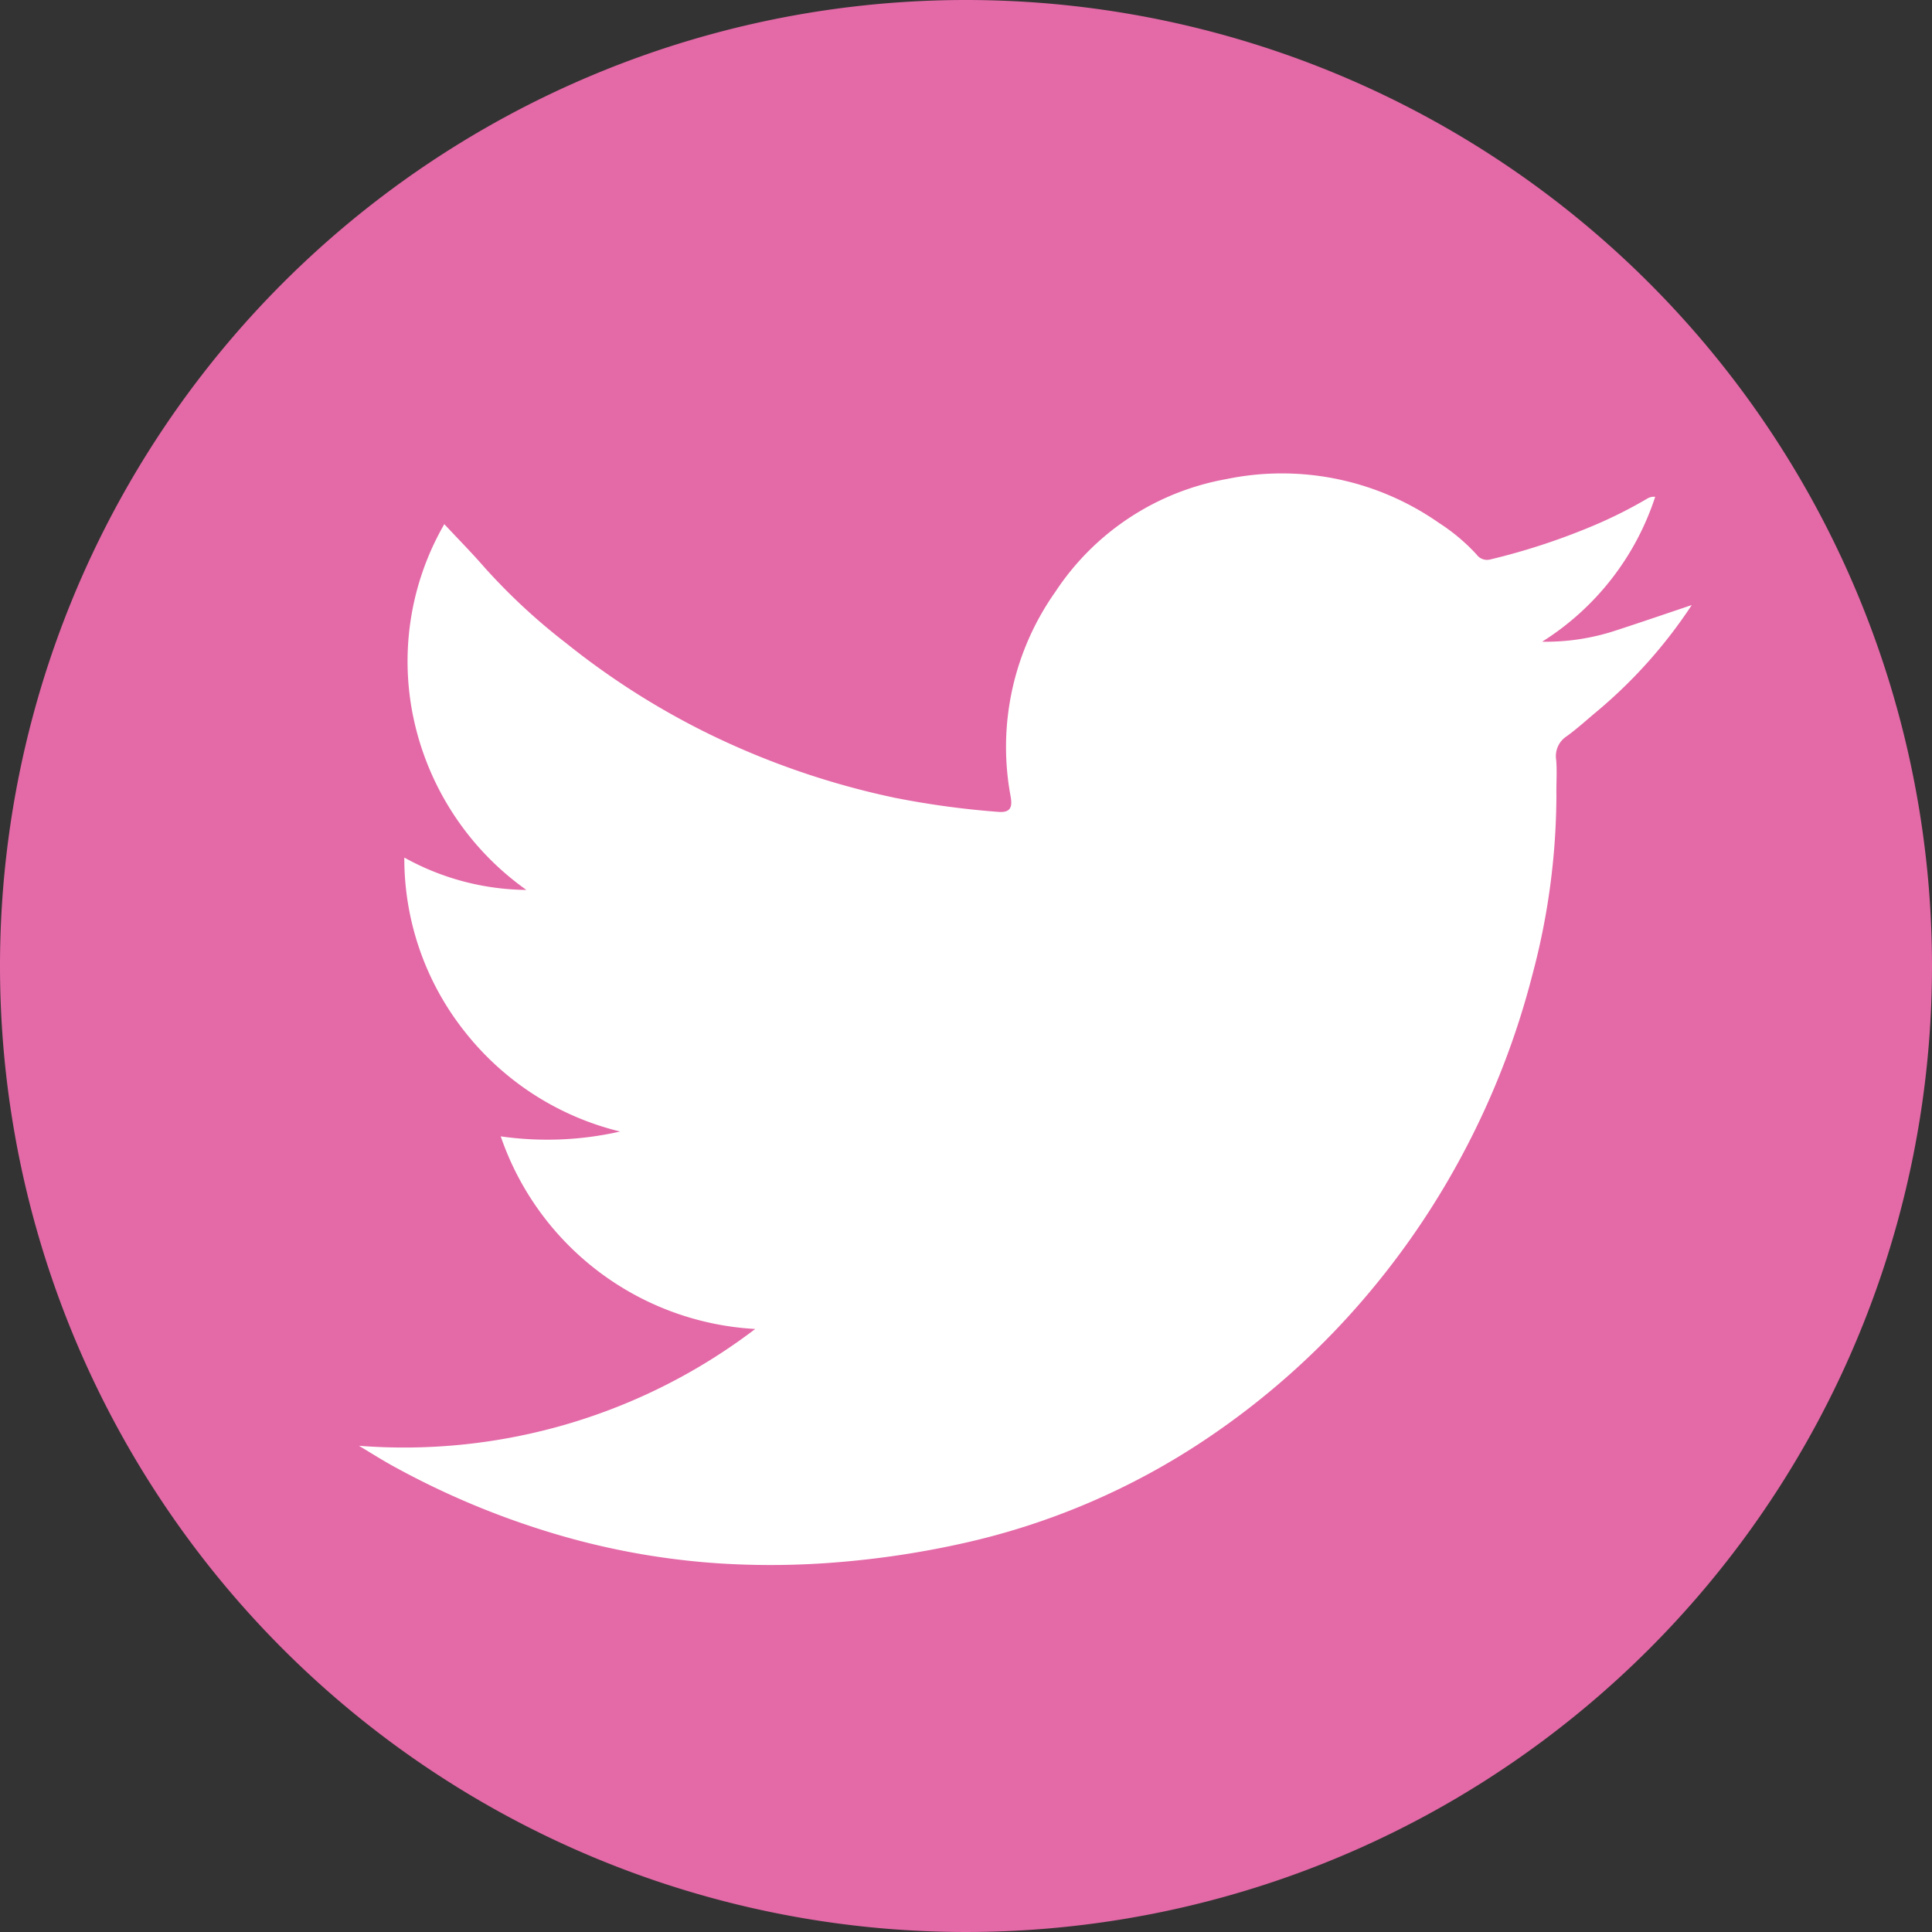
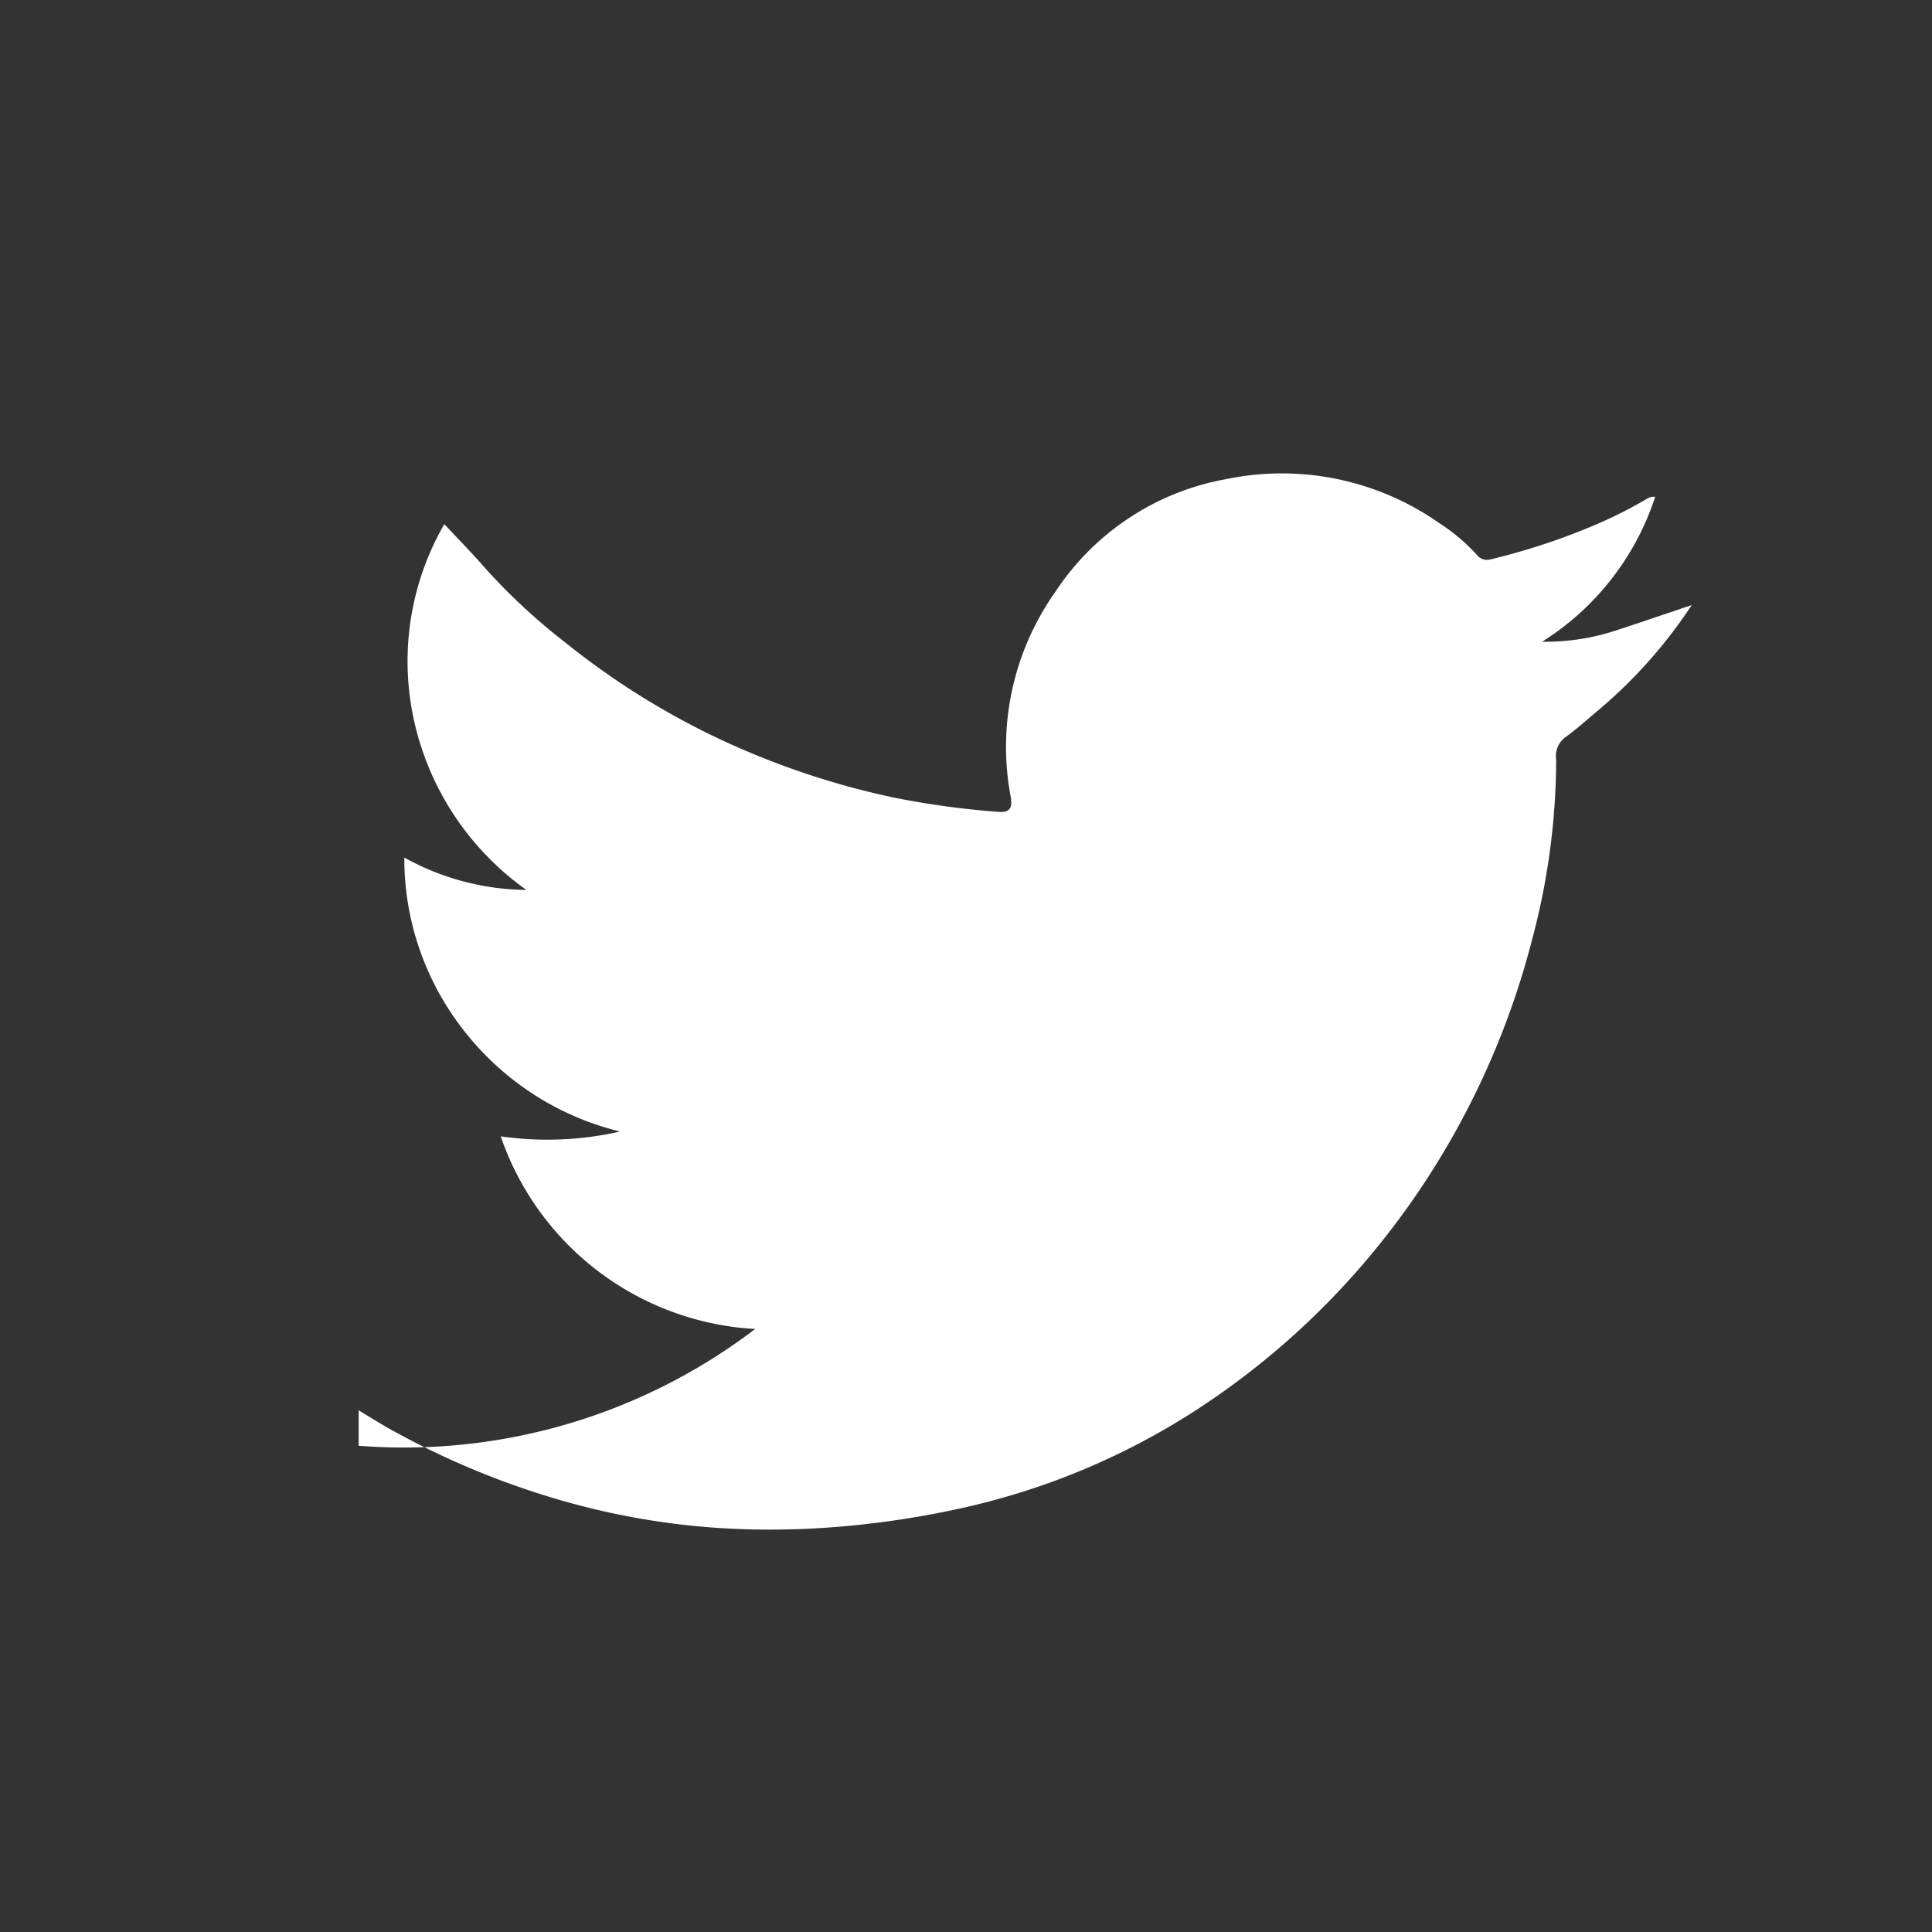
<svg xmlns="http://www.w3.org/2000/svg" width="40" height="40" viewBox="0 0 40 40">
  <rect x="0" y="0" width="40" height="40" fill="#333333" stroke="none" />
  <g id="Group_5469" data-name="Group 5469" transform="translate(-515.471 -3236)">
-     <path id="Path_237" data-name="Path 237" d="M130.943,0a20,20,0,1,1-20,20,20,20,0,0,1,20-20" transform="translate(404.528 3236)" fill="#e469a7" />
-     <path id="Path_246" data-name="Path 246" d="M118.369,29.933a12,12,0,0,0,8.21-2.418,5.915,5.915,0,0,1-5.269-3.988,6.8,6.8,0,0,0,2.471-.1,5.85,5.85,0,0,1-3.211-2.062,5.763,5.763,0,0,1-1.256-3.61,5.3,5.3,0,0,0,2.527.67,5.852,5.852,0,0,1-2.316-3.463,5.68,5.68,0,0,1,.617-4.11c.293.314.576.6.836.9a12.637,12.637,0,0,0,1.689,1.566,15.889,15.889,0,0,0,3,1.9,16.557,16.557,0,0,0,3.806,1.3,17.976,17.976,0,0,0,2.127.29c.281.026.3-.113.269-.308a5.56,5.56,0,0,1,.922-4.244,5.368,5.368,0,0,1,3.548-2.338,5.673,5.673,0,0,1,4.4.911,3.937,3.937,0,0,1,.776.653.267.267,0,0,0,.286.1,13.689,13.689,0,0,0,2.088-.681,9.472,9.472,0,0,0,1.171-.585.258.258,0,0,1,.152-.03,5.593,5.593,0,0,1-2.341,3,4.644,4.644,0,0,0,1.552-.241c.5-.163.99-.331,1.546-.518A10.118,10.118,0,0,1,144.04,14.7c-.219.181-.429.375-.658.542a.489.489,0,0,0-.22.49c.021.243,0,.489.005.733a14.549,14.549,0,0,1-.5,3.726,16.708,16.708,0,0,1-1.4,3.627,16.542,16.542,0,0,1-1.888,2.837,16.124,16.124,0,0,1-3.5,3.163,14.79,14.79,0,0,1-4.985,2.131,18.923,18.923,0,0,1-2.589.394,16.874,16.874,0,0,1-2.431.028,15.424,15.424,0,0,1-3.247-.557,16.93,16.93,0,0,1-3.488-1.429c-.261-.14-.51-.3-.765-.452" transform="translate(404.528 3236)" fill="#fff" />
+     <path id="Path_246" data-name="Path 246" d="M118.369,29.933a12,12,0,0,0,8.21-2.418,5.915,5.915,0,0,1-5.269-3.988,6.8,6.8,0,0,0,2.471-.1,5.85,5.85,0,0,1-3.211-2.062,5.763,5.763,0,0,1-1.256-3.61,5.3,5.3,0,0,0,2.527.67,5.852,5.852,0,0,1-2.316-3.463,5.68,5.68,0,0,1,.617-4.11c.293.314.576.6.836.9a12.637,12.637,0,0,0,1.689,1.566,15.889,15.889,0,0,0,3,1.9,16.557,16.557,0,0,0,3.806,1.3,17.976,17.976,0,0,0,2.127.29c.281.026.3-.113.269-.308a5.56,5.56,0,0,1,.922-4.244,5.368,5.368,0,0,1,3.548-2.338,5.673,5.673,0,0,1,4.4.911,3.937,3.937,0,0,1,.776.653.267.267,0,0,0,.286.1,13.689,13.689,0,0,0,2.088-.681,9.472,9.472,0,0,0,1.171-.585.258.258,0,0,1,.152-.03,5.593,5.593,0,0,1-2.341,3,4.644,4.644,0,0,0,1.552-.241c.5-.163.99-.331,1.546-.518A10.118,10.118,0,0,1,144.04,14.7c-.219.181-.429.375-.658.542a.489.489,0,0,0-.22.49a14.549,14.549,0,0,1-.5,3.726,16.708,16.708,0,0,1-1.4,3.627,16.542,16.542,0,0,1-1.888,2.837,16.124,16.124,0,0,1-3.5,3.163,14.79,14.79,0,0,1-4.985,2.131,18.923,18.923,0,0,1-2.589.394,16.874,16.874,0,0,1-2.431.028,15.424,15.424,0,0,1-3.247-.557,16.93,16.93,0,0,1-3.488-1.429c-.261-.14-.51-.3-.765-.452" transform="translate(404.528 3236)" fill="#fff" />
  </g>
</svg>